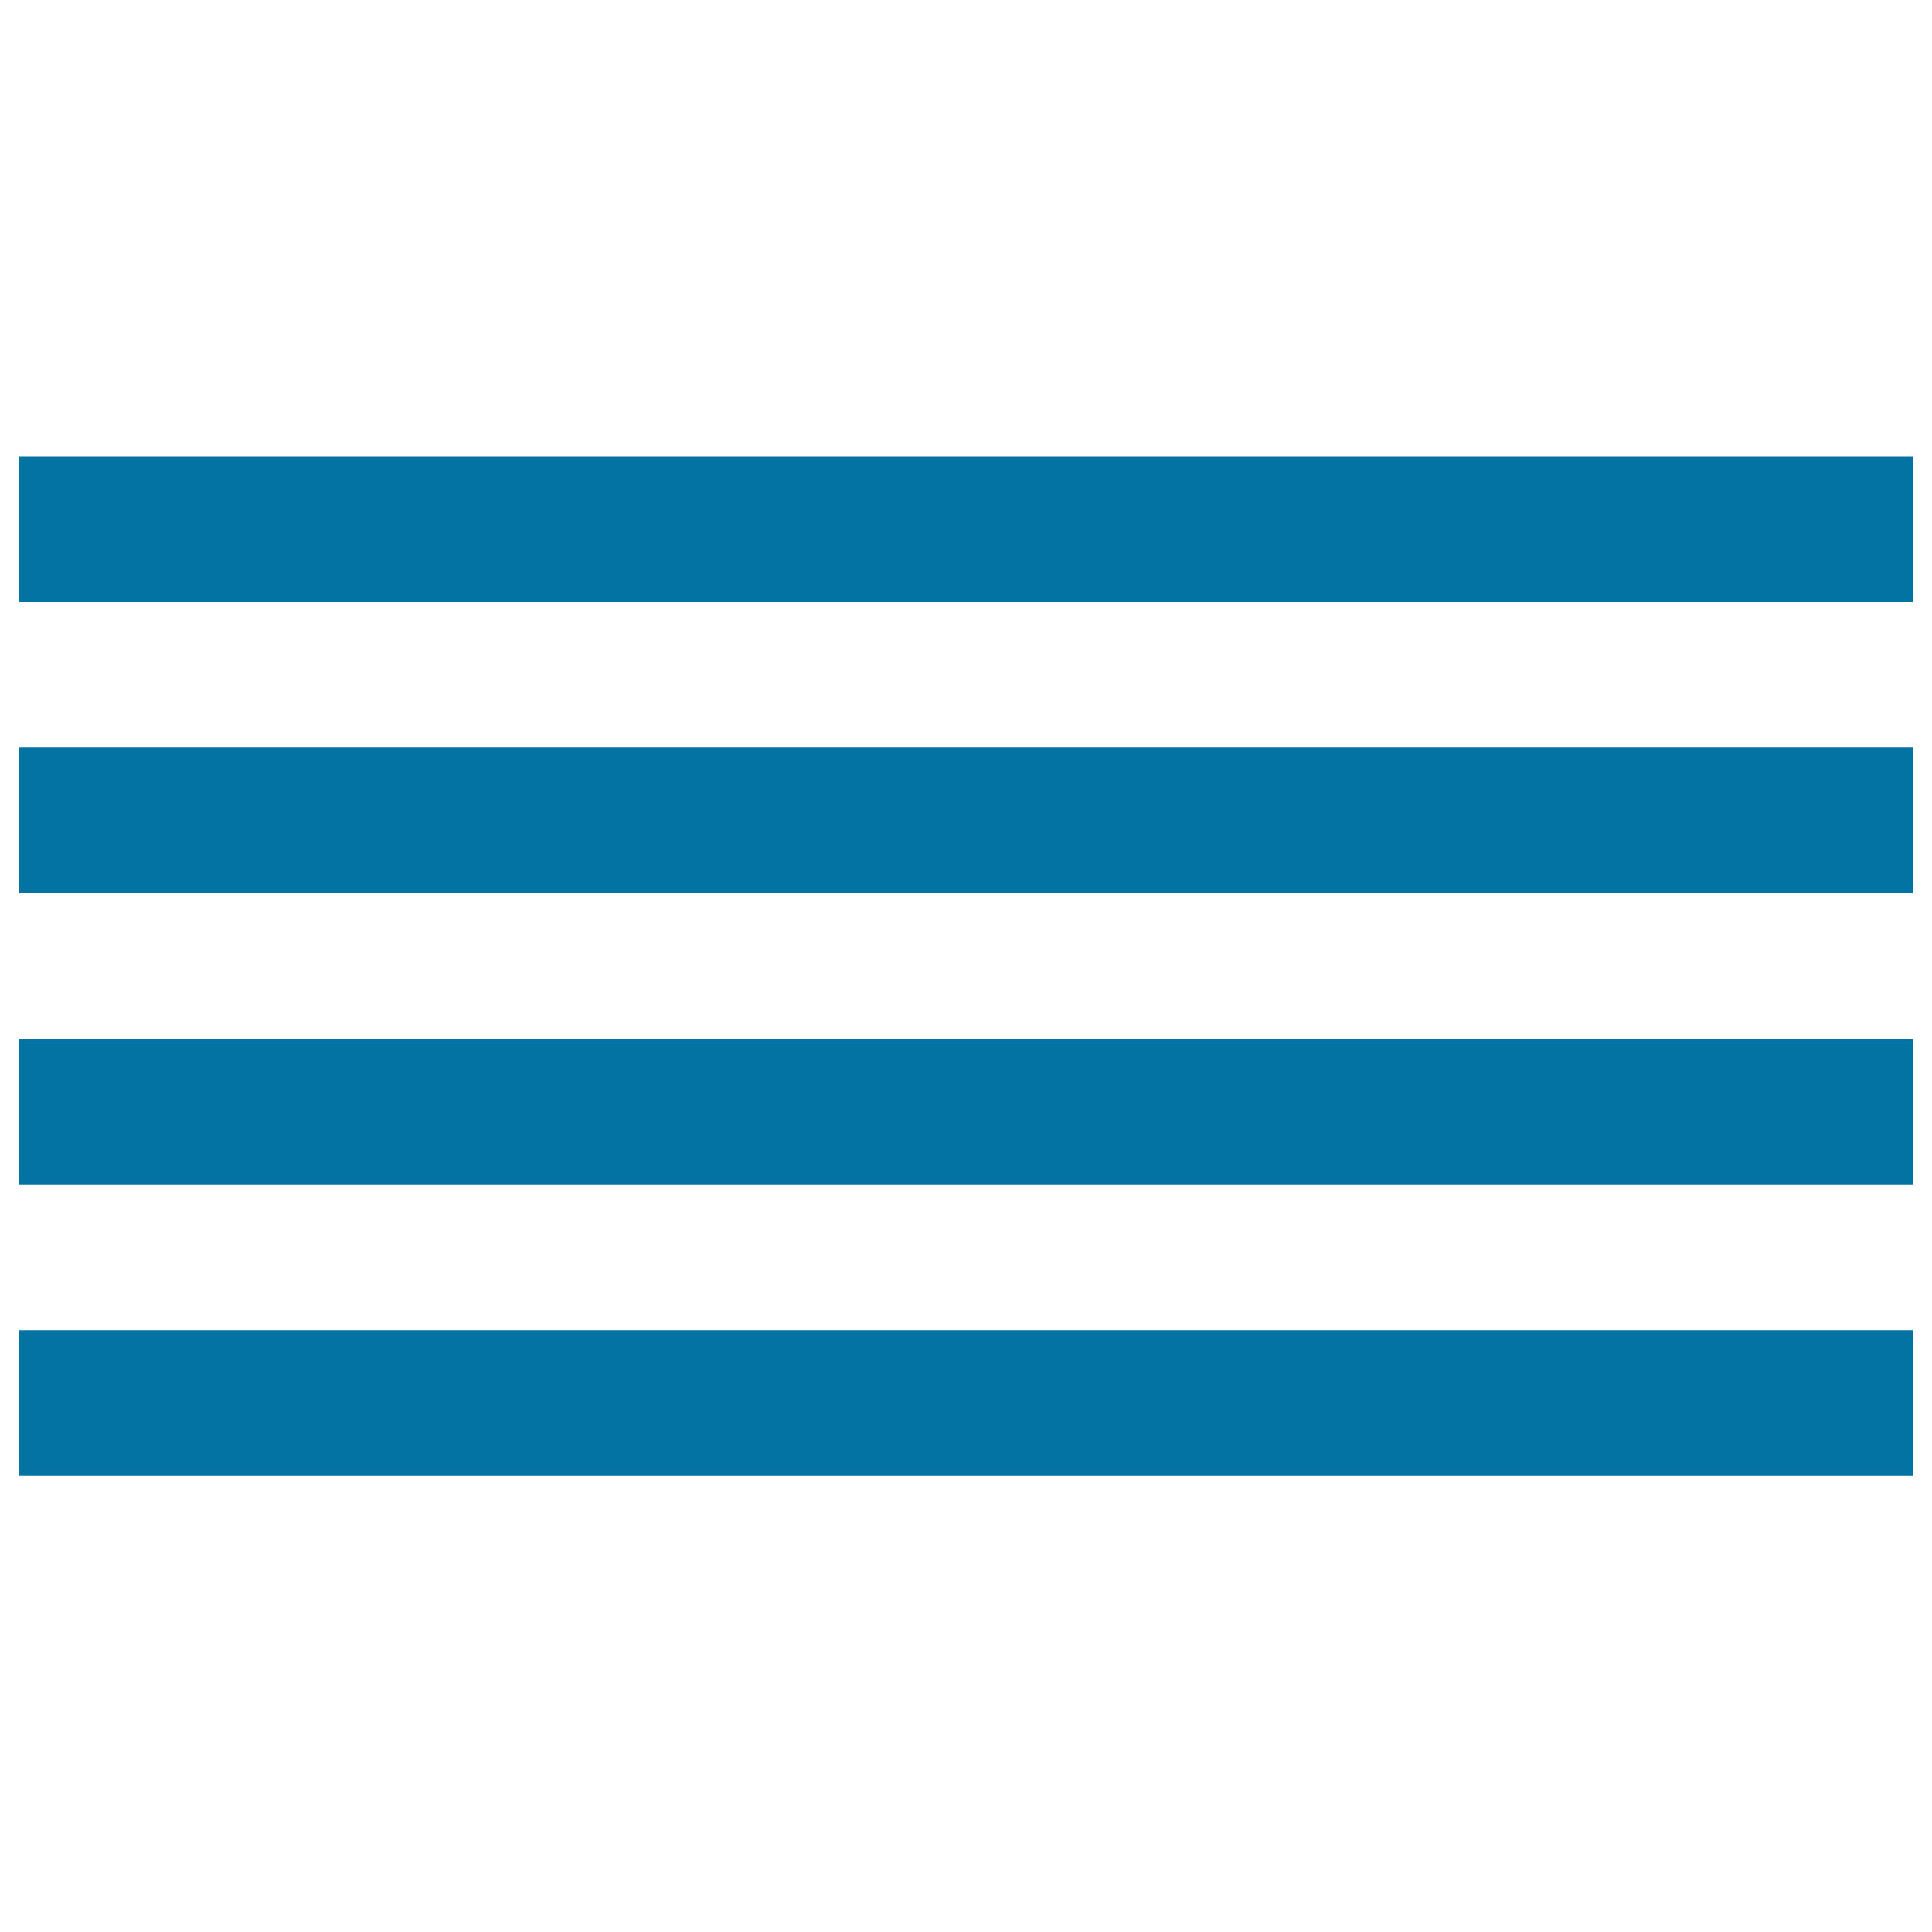
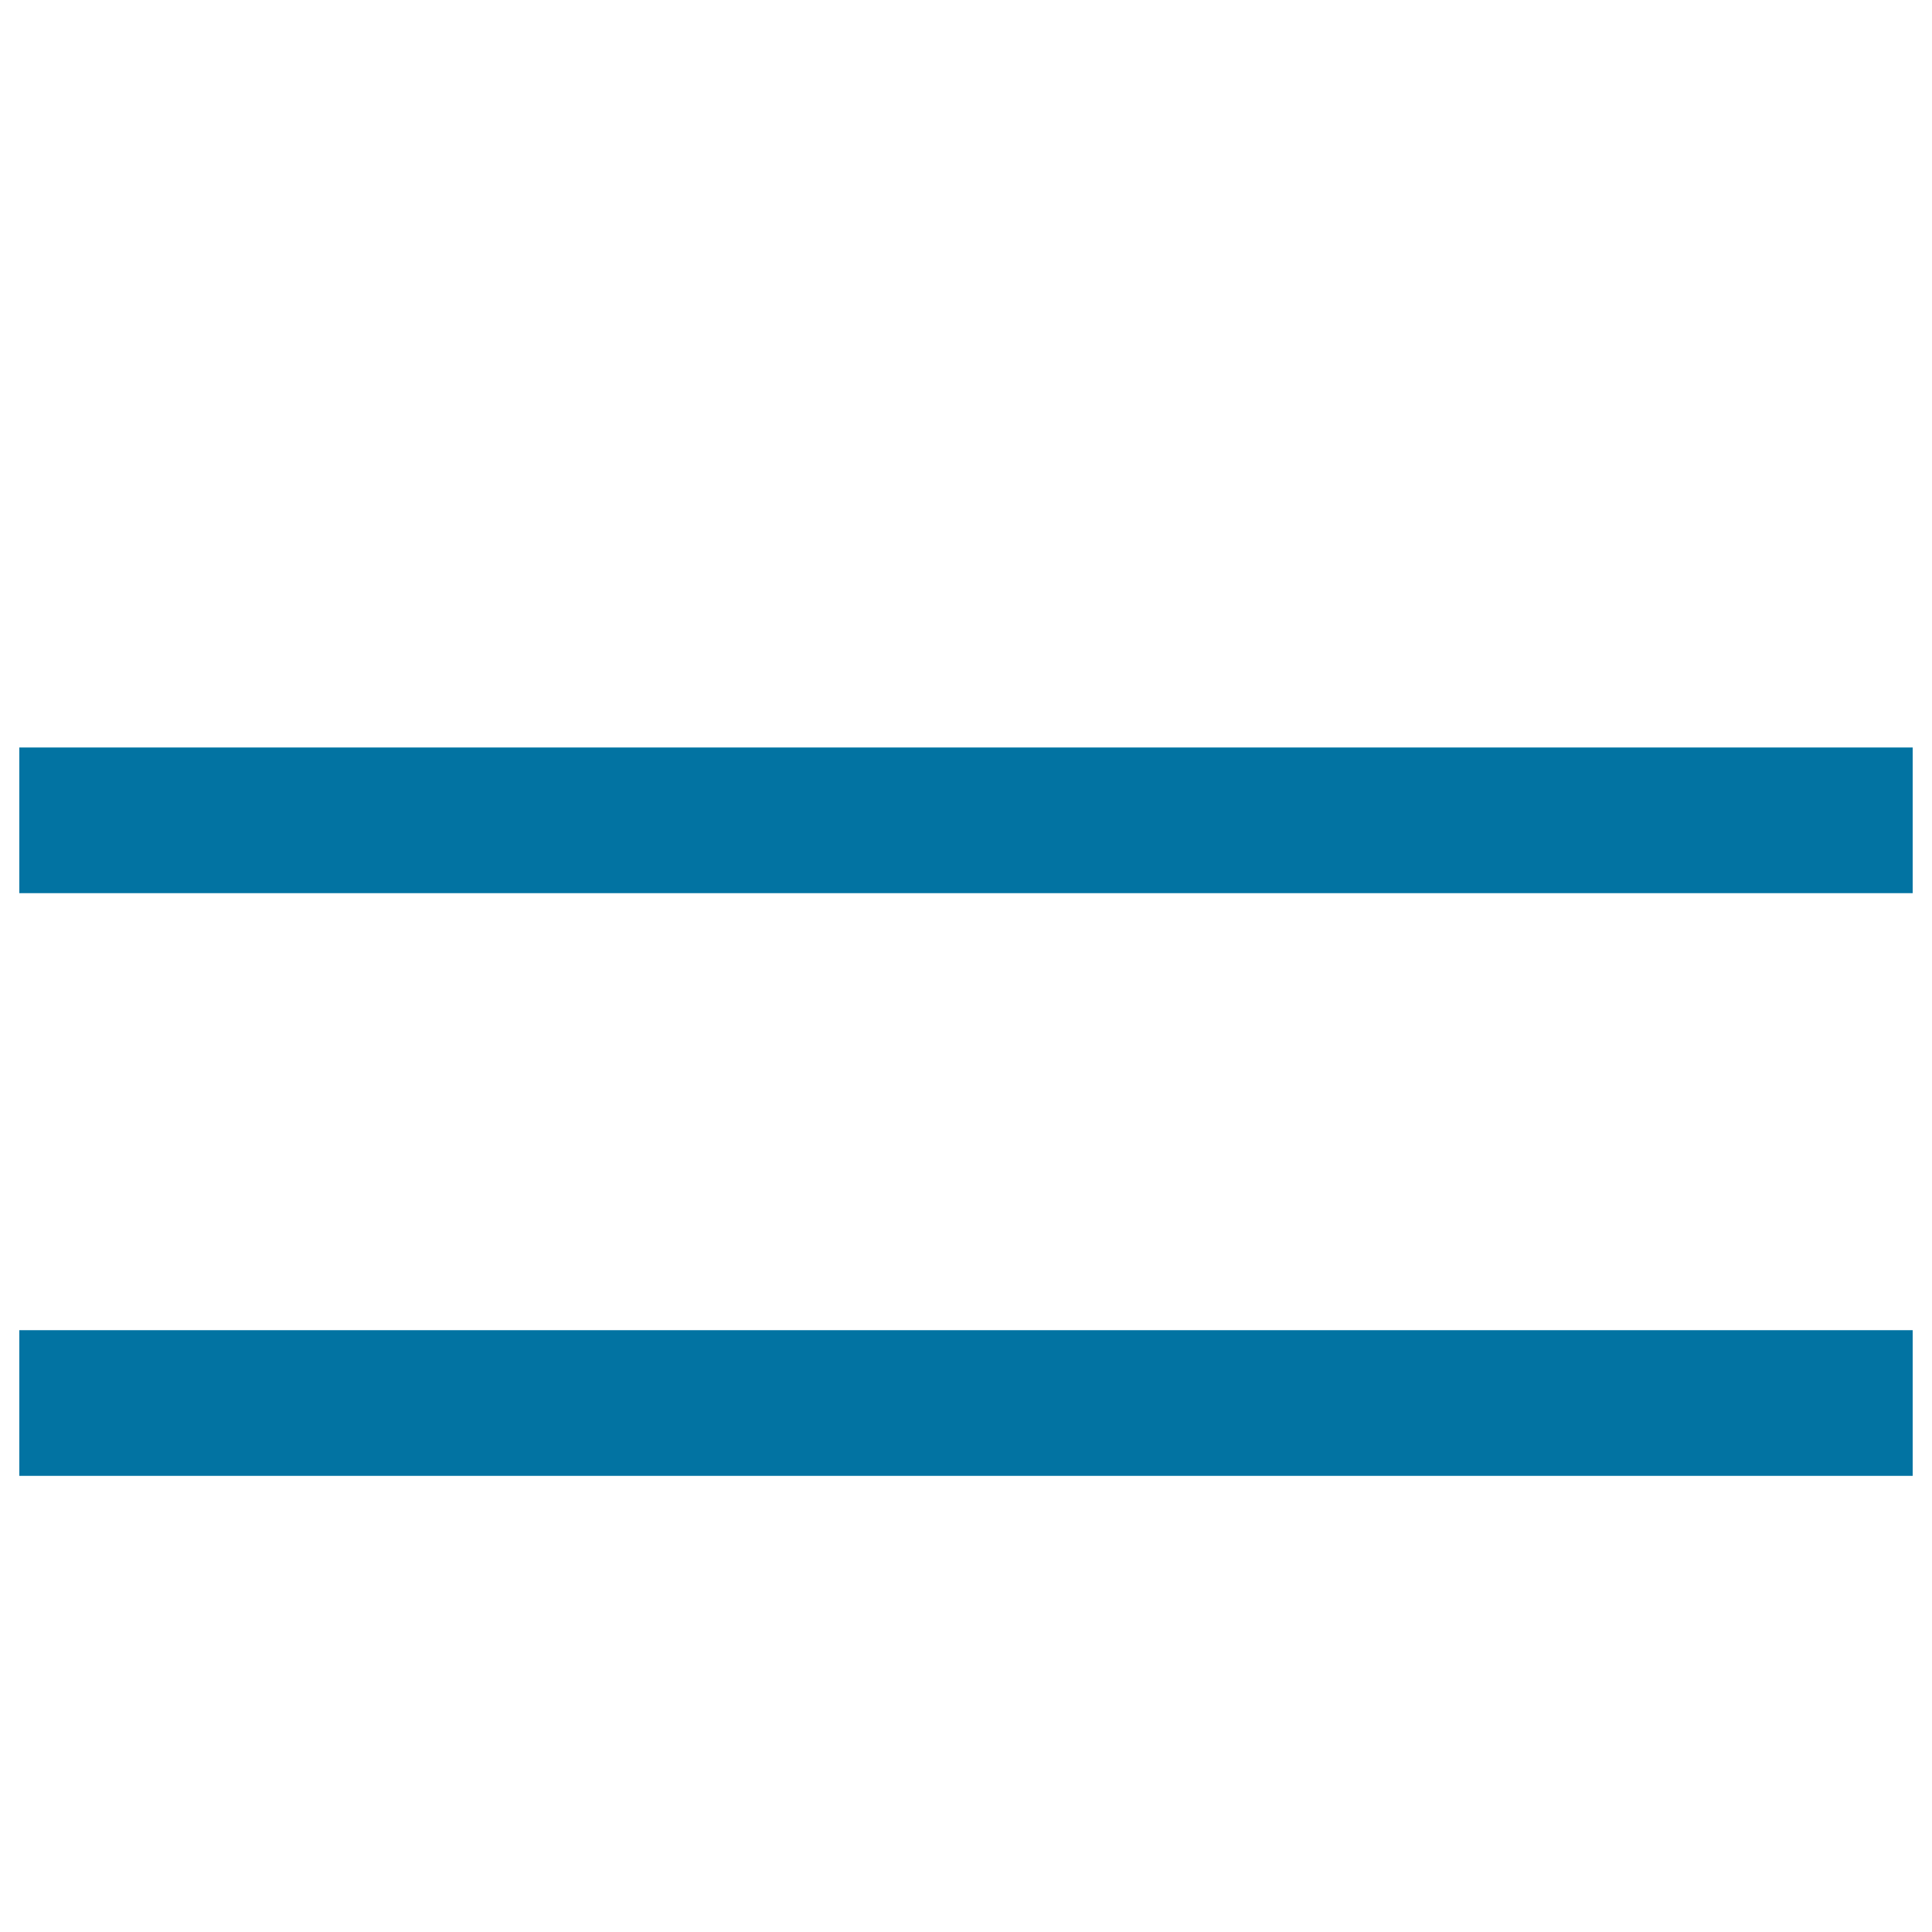
<svg xmlns="http://www.w3.org/2000/svg" viewBox="0 0 1000 1000" style="fill:#0273a2">
  <title>Center Text SVG icon</title>
  <g>
    <g>
      <path d="M10,386.9h980v75.4H10V386.9z" />
-       <path d="M10,537.7h980v75.4H10V537.7z" />
      <path d="M10,688.5h980v75.4H10V688.5z" />
-       <path d="M10,236.2h980v75.4H10V236.2z" />
    </g>
  </g>
</svg>